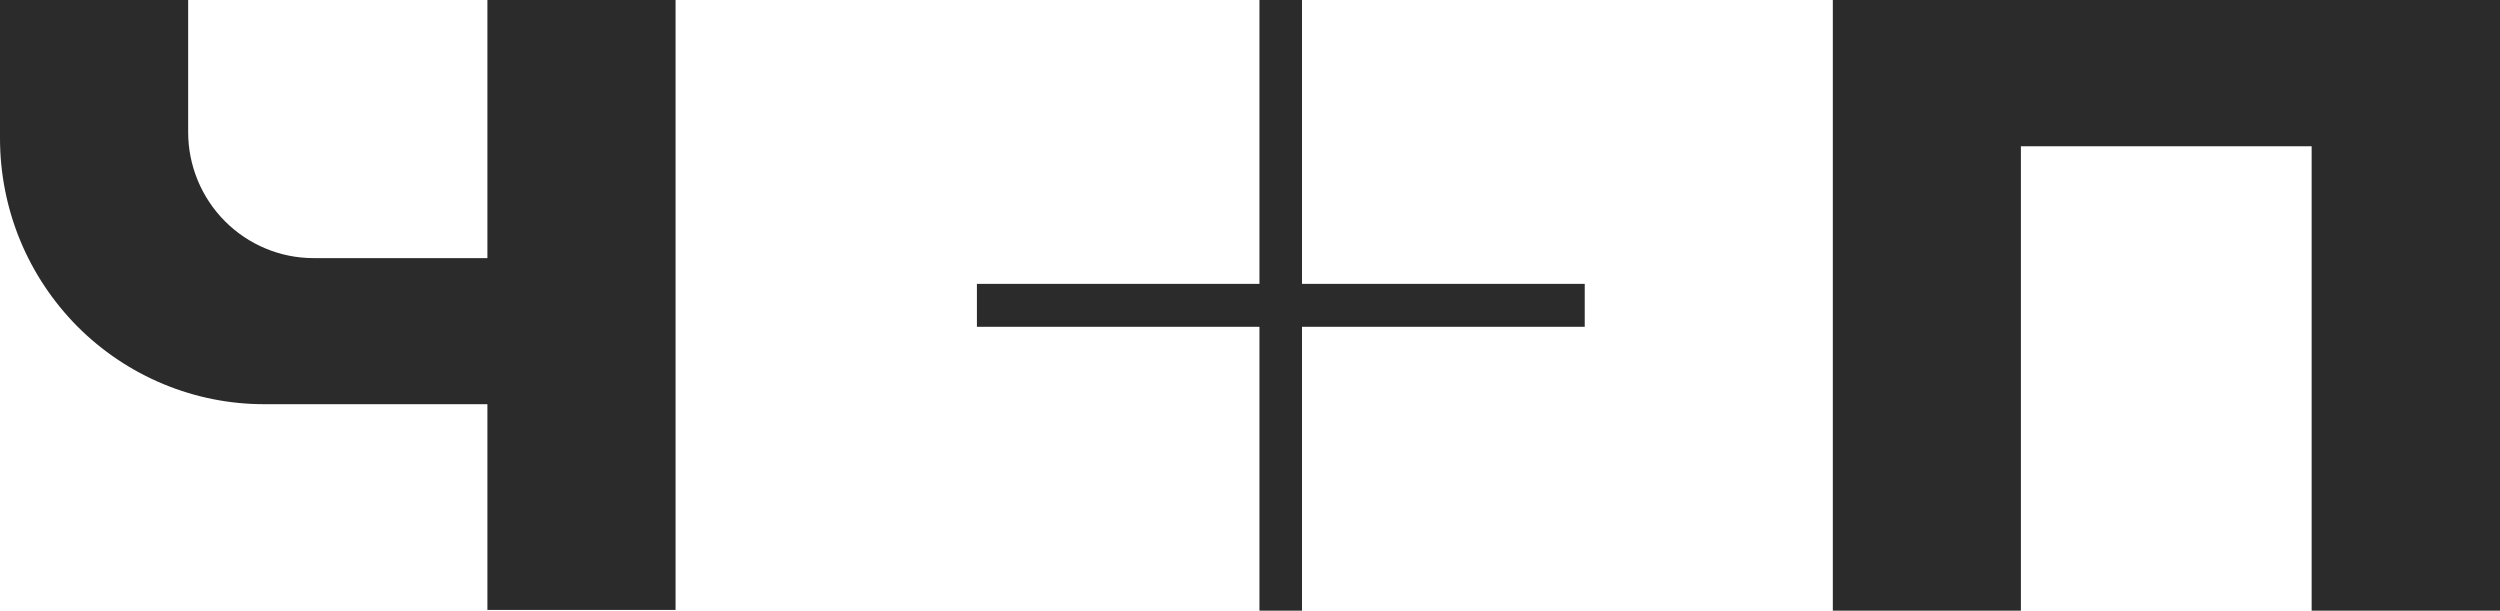
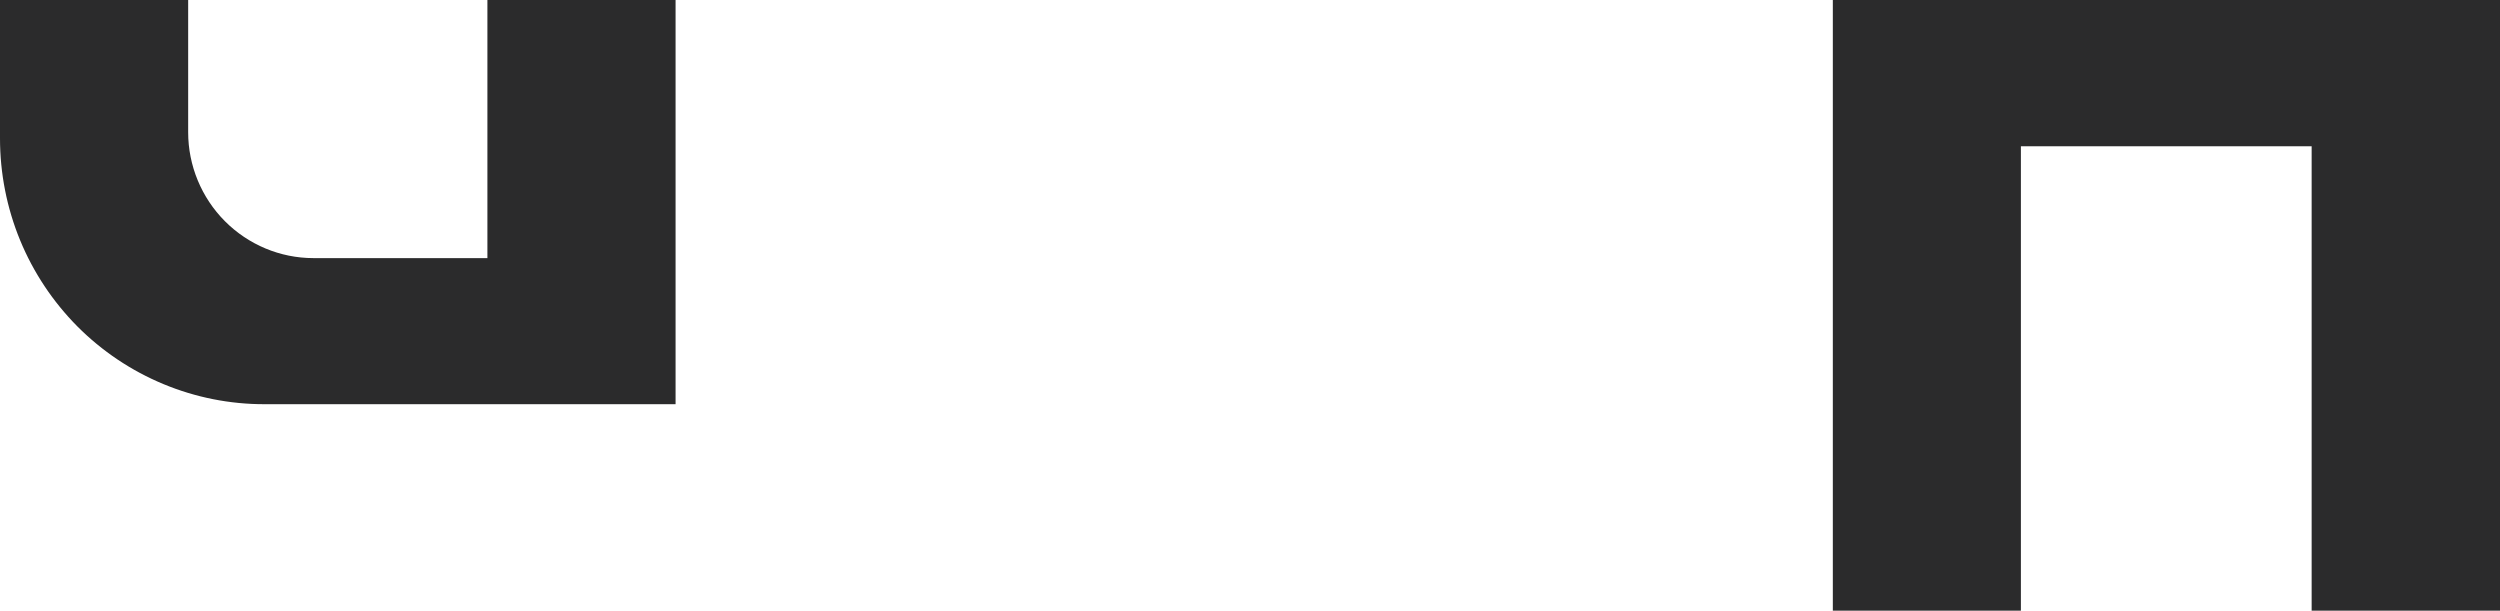
<svg xmlns="http://www.w3.org/2000/svg" id="_Слой_2" data-name="Слой 2" viewBox="0 0 262 64">
  <defs>
    <style> .cls-1 { fill: #2b2b2c; stroke-width: 0px; } </style>
  </defs>
  <g id="_Слой_1-2" data-name="Слой 1">
    <g>
      <polygon class="cls-1" points="192.08 0 192.08 64 211.79 64 211.79 15.33 242.26 15.33 242.26 64 262 64 262 0 192.08 0" />
-       <polygon class="cls-1" points="136.45 0 131.99 0 131.99 29.75 102.38 29.75 102.38 34.25 131.99 34.25 131.99 64 136.45 64 136.45 34.25 166.08 34.25 166.08 29.75 136.45 29.75 136.45 0" />
-       <path class="cls-1" d="M51.09,27.05h-18.24c-3.48,0-6.82-1.4-9.28-3.87-2.46-2.47-3.85-5.83-3.85-9.32V0H0v14.49c0,3.66.71,7.29,2.1,10.67,1.39,3.38,3.44,6.46,6.01,9.05,2.58,2.59,5.64,4.64,9.01,6.04,3.37,1.4,6.98,2.12,10.62,2.11h23.34v21.56h19.72V0h-19.72v27.05Z" />
+       <path class="cls-1" d="M51.09,27.05h-18.24c-3.48,0-6.82-1.4-9.28-3.87-2.46-2.47-3.85-5.83-3.85-9.32V0H0v14.49c0,3.66.71,7.29,2.1,10.67,1.39,3.38,3.44,6.46,6.01,9.05,2.58,2.59,5.64,4.64,9.01,6.04,3.37,1.4,6.98,2.12,10.62,2.11h23.34h19.72V0h-19.72v27.05Z" />
    </g>
  </g>
</svg>